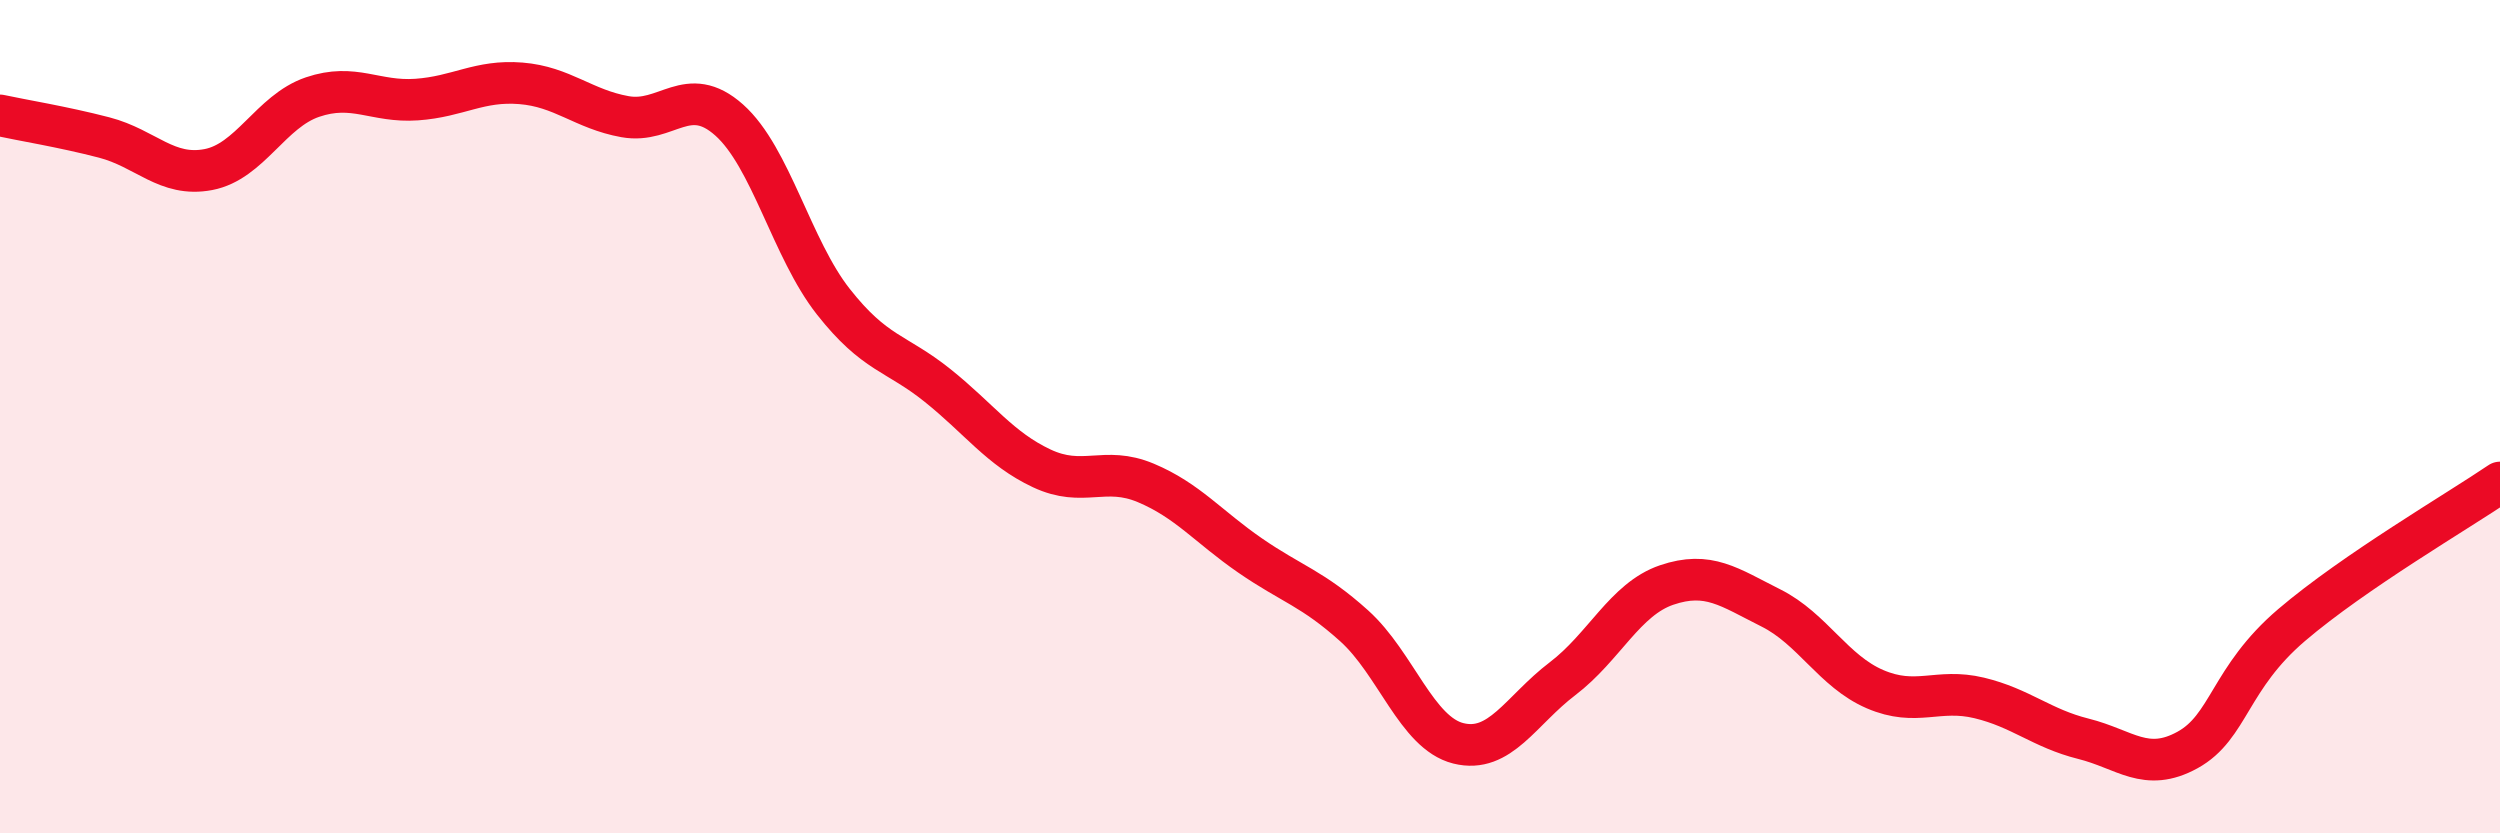
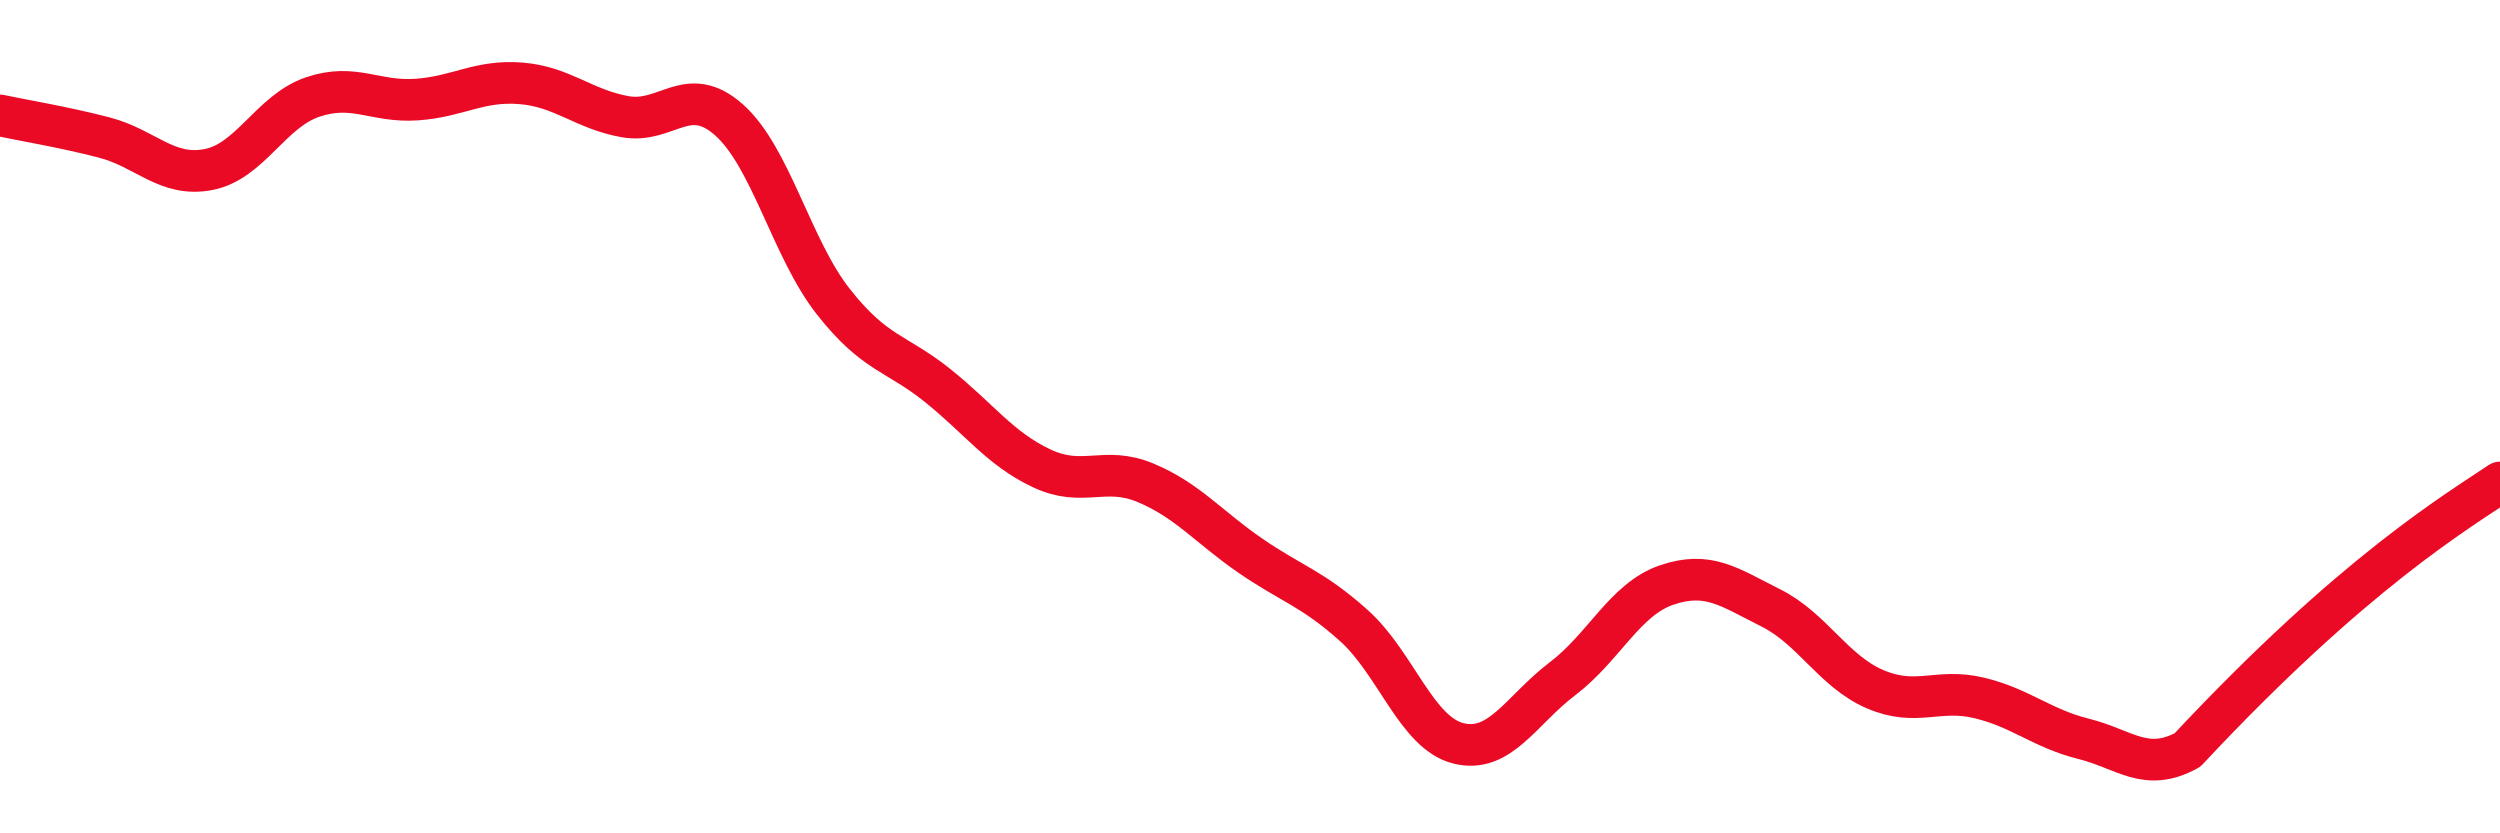
<svg xmlns="http://www.w3.org/2000/svg" width="60" height="20" viewBox="0 0 60 20">
-   <path d="M 0,2.77 C 0.5,2.88 1.5,3.04 2.5,3.3 C 3.5,3.56 4,4.26 5,4.07 C 6,3.88 6.5,2.67 7.5,2.33 C 8.5,1.99 9,2.46 10,2.39 C 11,2.32 11.5,1.92 12.5,2 C 13.5,2.08 14,2.62 15,2.8 C 16,2.98 16.5,1.99 17.5,2.88 C 18.5,3.77 19,5.97 20,7.24 C 21,8.51 21.5,8.45 22.5,9.25 C 23.5,10.05 24,10.77 25,11.24 C 26,11.71 26.5,11.17 27.5,11.59 C 28.5,12.01 29,12.64 30,13.33 C 31,14.02 31.5,14.12 32.5,15.02 C 33.5,15.92 34,17.59 35,17.84 C 36,18.09 36.5,17.05 37.5,16.29 C 38.5,15.53 39,14.38 40,14.04 C 41,13.7 41.5,14.09 42.5,14.59 C 43.5,15.09 44,16.11 45,16.54 C 46,16.97 46.5,16.51 47.5,16.75 C 48.5,16.99 49,17.48 50,17.73 C 51,17.98 51.5,18.55 52.5,18 C 53.5,17.45 53.5,16.28 55,15 C 56.5,13.72 59,12.26 60,11.58L60 20L0 20Z" fill="#EB0A25" opacity="0.1" stroke-linecap="round" stroke-linejoin="round" />
-   <path d="M 0,2.77 C 0.5,2.88 1.5,3.04 2.5,3.3 C 3.5,3.56 4,4.26 5,4.07 C 6,3.88 6.5,2.67 7.5,2.33 C 8.5,1.99 9,2.46 10,2.39 C 11,2.32 11.5,1.92 12.5,2 C 13.5,2.08 14,2.62 15,2.8 C 16,2.98 16.5,1.99 17.5,2.88 C 18.5,3.77 19,5.97 20,7.24 C 21,8.51 21.5,8.45 22.5,9.25 C 23.5,10.05 24,10.77 25,11.24 C 26,11.71 26.5,11.17 27.5,11.59 C 28.5,12.01 29,12.64 30,13.33 C 31,14.02 31.5,14.12 32.5,15.02 C 33.5,15.92 34,17.59 35,17.84 C 36,18.09 36.5,17.05 37.5,16.29 C 38.5,15.53 39,14.38 40,14.04 C 41,13.7 41.5,14.09 42.5,14.59 C 43.5,15.09 44,16.11 45,16.54 C 46,16.97 46.5,16.51 47.5,16.75 C 48.5,16.99 49,17.48 50,17.73 C 51,17.98 51.5,18.55 52.5,18 C 53.5,17.45 53.5,16.28 55,15 C 56.5,13.72 59,12.26 60,11.58" stroke="#EB0A25" stroke-width="1" fill="none" stroke-linecap="round" stroke-linejoin="round" />
+   <path d="M 0,2.77 C 0.5,2.88 1.5,3.04 2.5,3.3 C 3.5,3.56 4,4.26 5,4.07 C 6,3.88 6.5,2.67 7.5,2.33 C 8.5,1.99 9,2.46 10,2.39 C 11,2.32 11.5,1.92 12.5,2 C 13.5,2.08 14,2.62 15,2.8 C 16,2.98 16.5,1.99 17.5,2.88 C 18.5,3.77 19,5.97 20,7.24 C 21,8.51 21.5,8.45 22.5,9.25 C 23.5,10.05 24,10.77 25,11.24 C 26,11.71 26.5,11.17 27.5,11.59 C 28.5,12.01 29,12.64 30,13.33 C 31,14.02 31.5,14.12 32.5,15.02 C 33.5,15.92 34,17.59 35,17.84 C 36,18.09 36.5,17.05 37.5,16.29 C 38.5,15.53 39,14.38 40,14.04 C 41,13.7 41.5,14.09 42.5,14.59 C 43.5,15.09 44,16.11 45,16.54 C 46,16.97 46.5,16.51 47.5,16.75 C 48.5,16.99 49,17.48 50,17.73 C 51,17.98 51.5,18.55 52.5,18 C 56.5,13.72 59,12.26 60,11.58" stroke="#EB0A25" stroke-width="1" fill="none" stroke-linecap="round" stroke-linejoin="round" />
</svg>